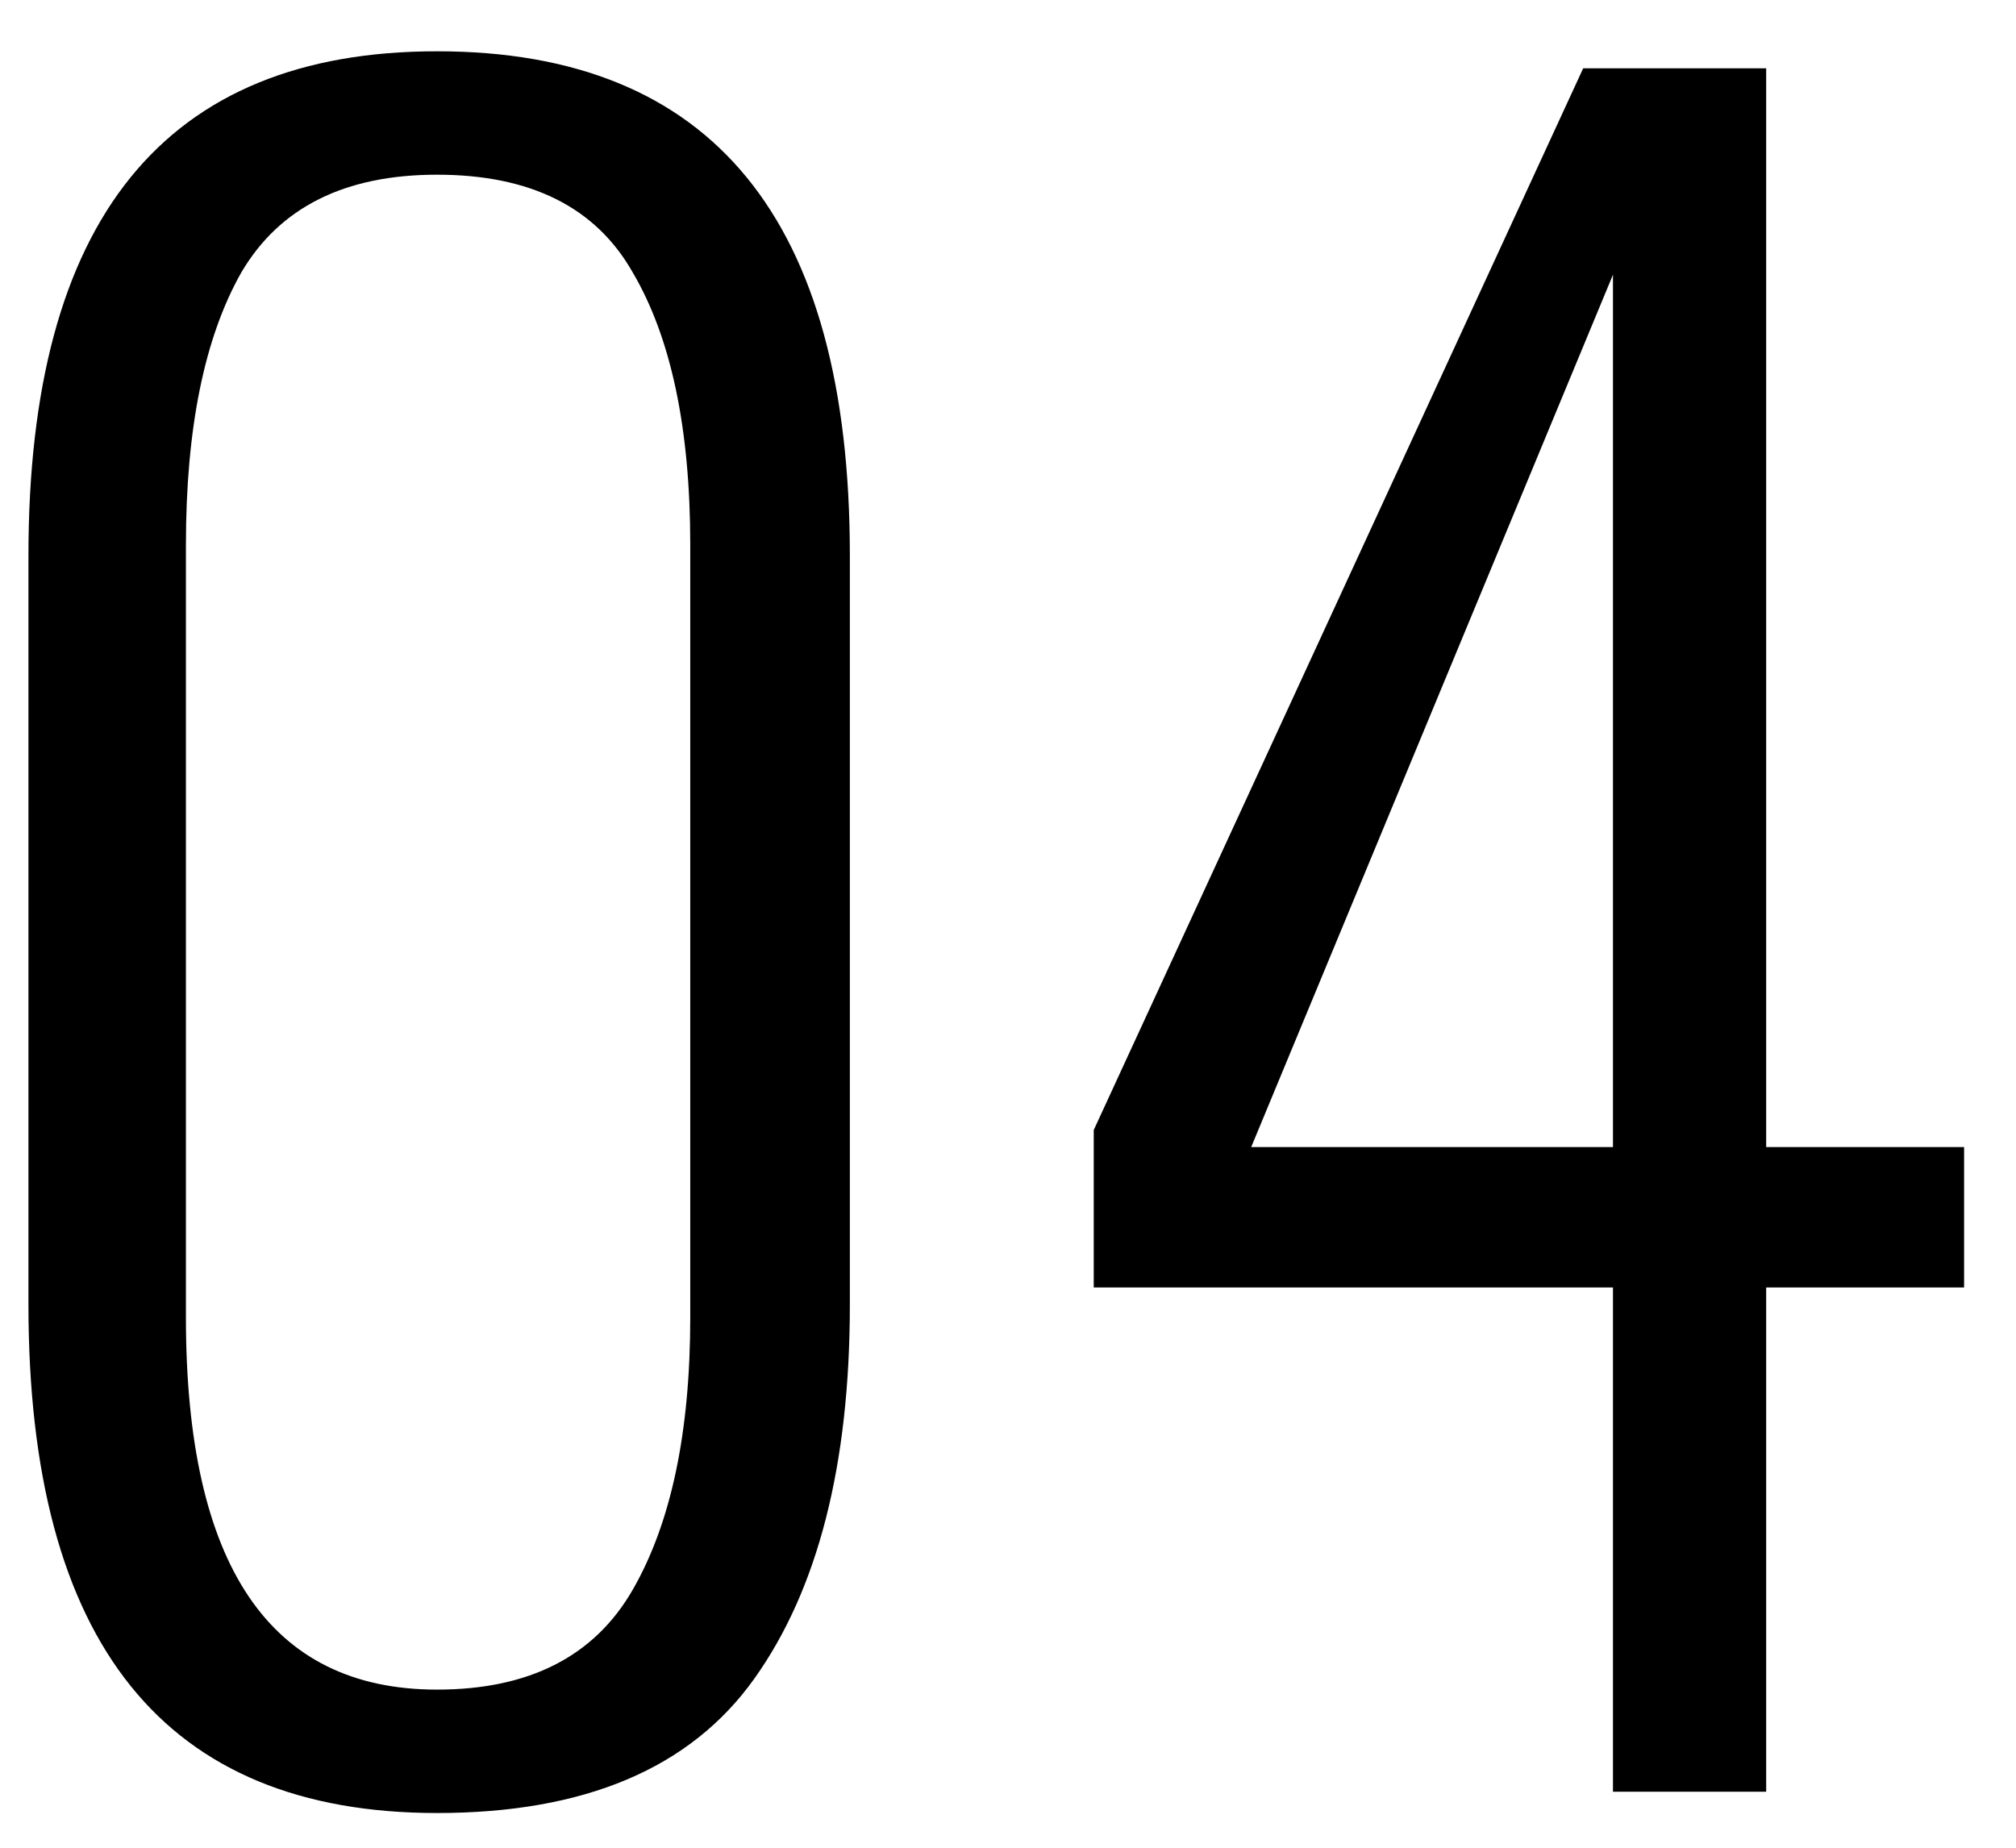
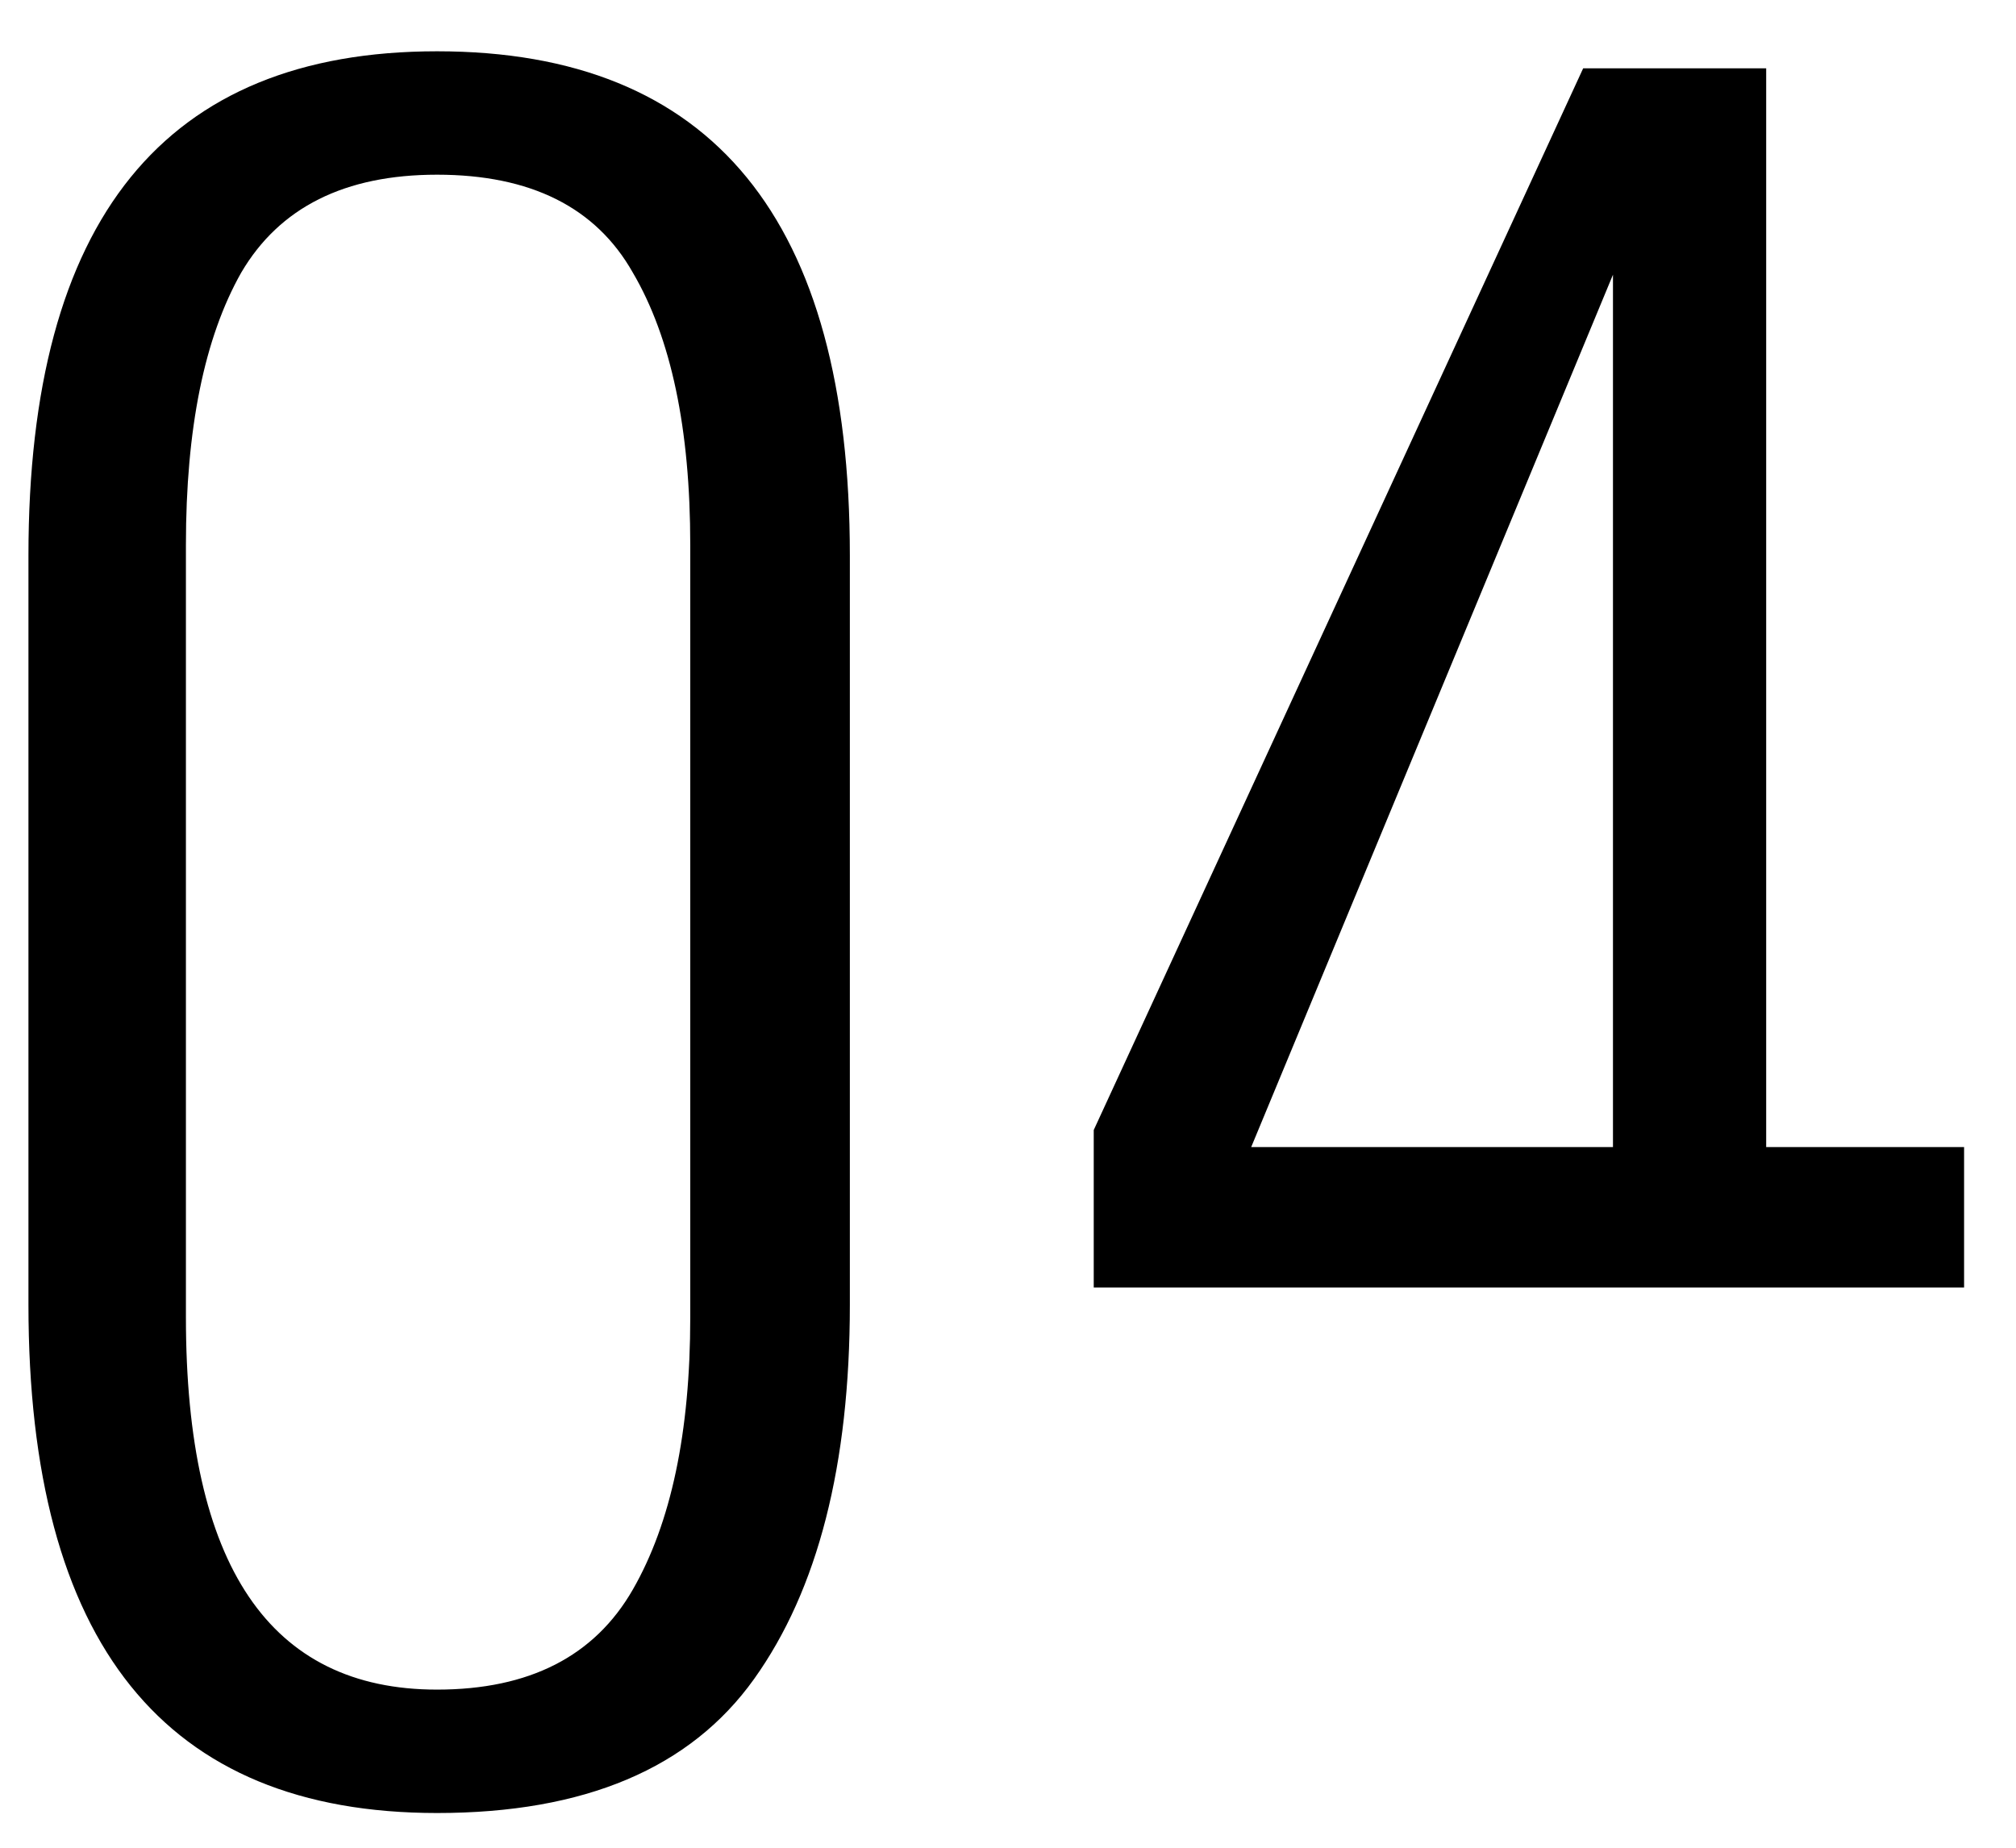
<svg xmlns="http://www.w3.org/2000/svg" width="36" height="33" viewBox="0 0 36 33" fill="none">
-   <path d="M7.804 32.38C2.94 32.38 0.508 29.353 0.508 23.298V9.922C0.508 3.918 2.94 0.916 7.804 0.916C12.719 0.916 15.176 3.918 15.176 9.922V23.298C15.176 26.161 14.606 28.39 13.466 29.986C12.326 31.582 10.439 32.38 7.804 32.38ZM7.804 30.176C9.451 30.176 10.616 29.581 11.3 28.39C11.984 27.199 12.326 25.578 12.326 23.526V9.732C12.326 7.655 11.984 6.033 11.3 4.868C10.641 3.703 9.476 3.12 7.804 3.12C6.157 3.12 4.992 3.703 4.308 4.868C3.649 6.033 3.32 7.655 3.32 9.732V23.526C3.32 27.959 4.815 30.176 7.804 30.176ZM28.803 22.994H19.531V20.182L28.271 1.22H31.539V20.486H35.073V22.994H31.539V32H28.803V22.994ZM28.803 20.486V4.906L22.343 20.486H28.803Z" fill="black" />
+   <path d="M7.804 32.38C2.94 32.38 0.508 29.353 0.508 23.298V9.922C0.508 3.918 2.94 0.916 7.804 0.916C12.719 0.916 15.176 3.918 15.176 9.922V23.298C15.176 26.161 14.606 28.39 13.466 29.986C12.326 31.582 10.439 32.38 7.804 32.38ZM7.804 30.176C9.451 30.176 10.616 29.581 11.3 28.39C11.984 27.199 12.326 25.578 12.326 23.526V9.732C12.326 7.655 11.984 6.033 11.3 4.868C10.641 3.703 9.476 3.12 7.804 3.12C6.157 3.12 4.992 3.703 4.308 4.868C3.649 6.033 3.32 7.655 3.32 9.732V23.526C3.32 27.959 4.815 30.176 7.804 30.176ZM28.803 22.994H19.531V20.182L28.271 1.22H31.539V20.486H35.073V22.994H31.539H28.803V22.994ZM28.803 20.486V4.906L22.343 20.486H28.803Z" fill="black" />
</svg>